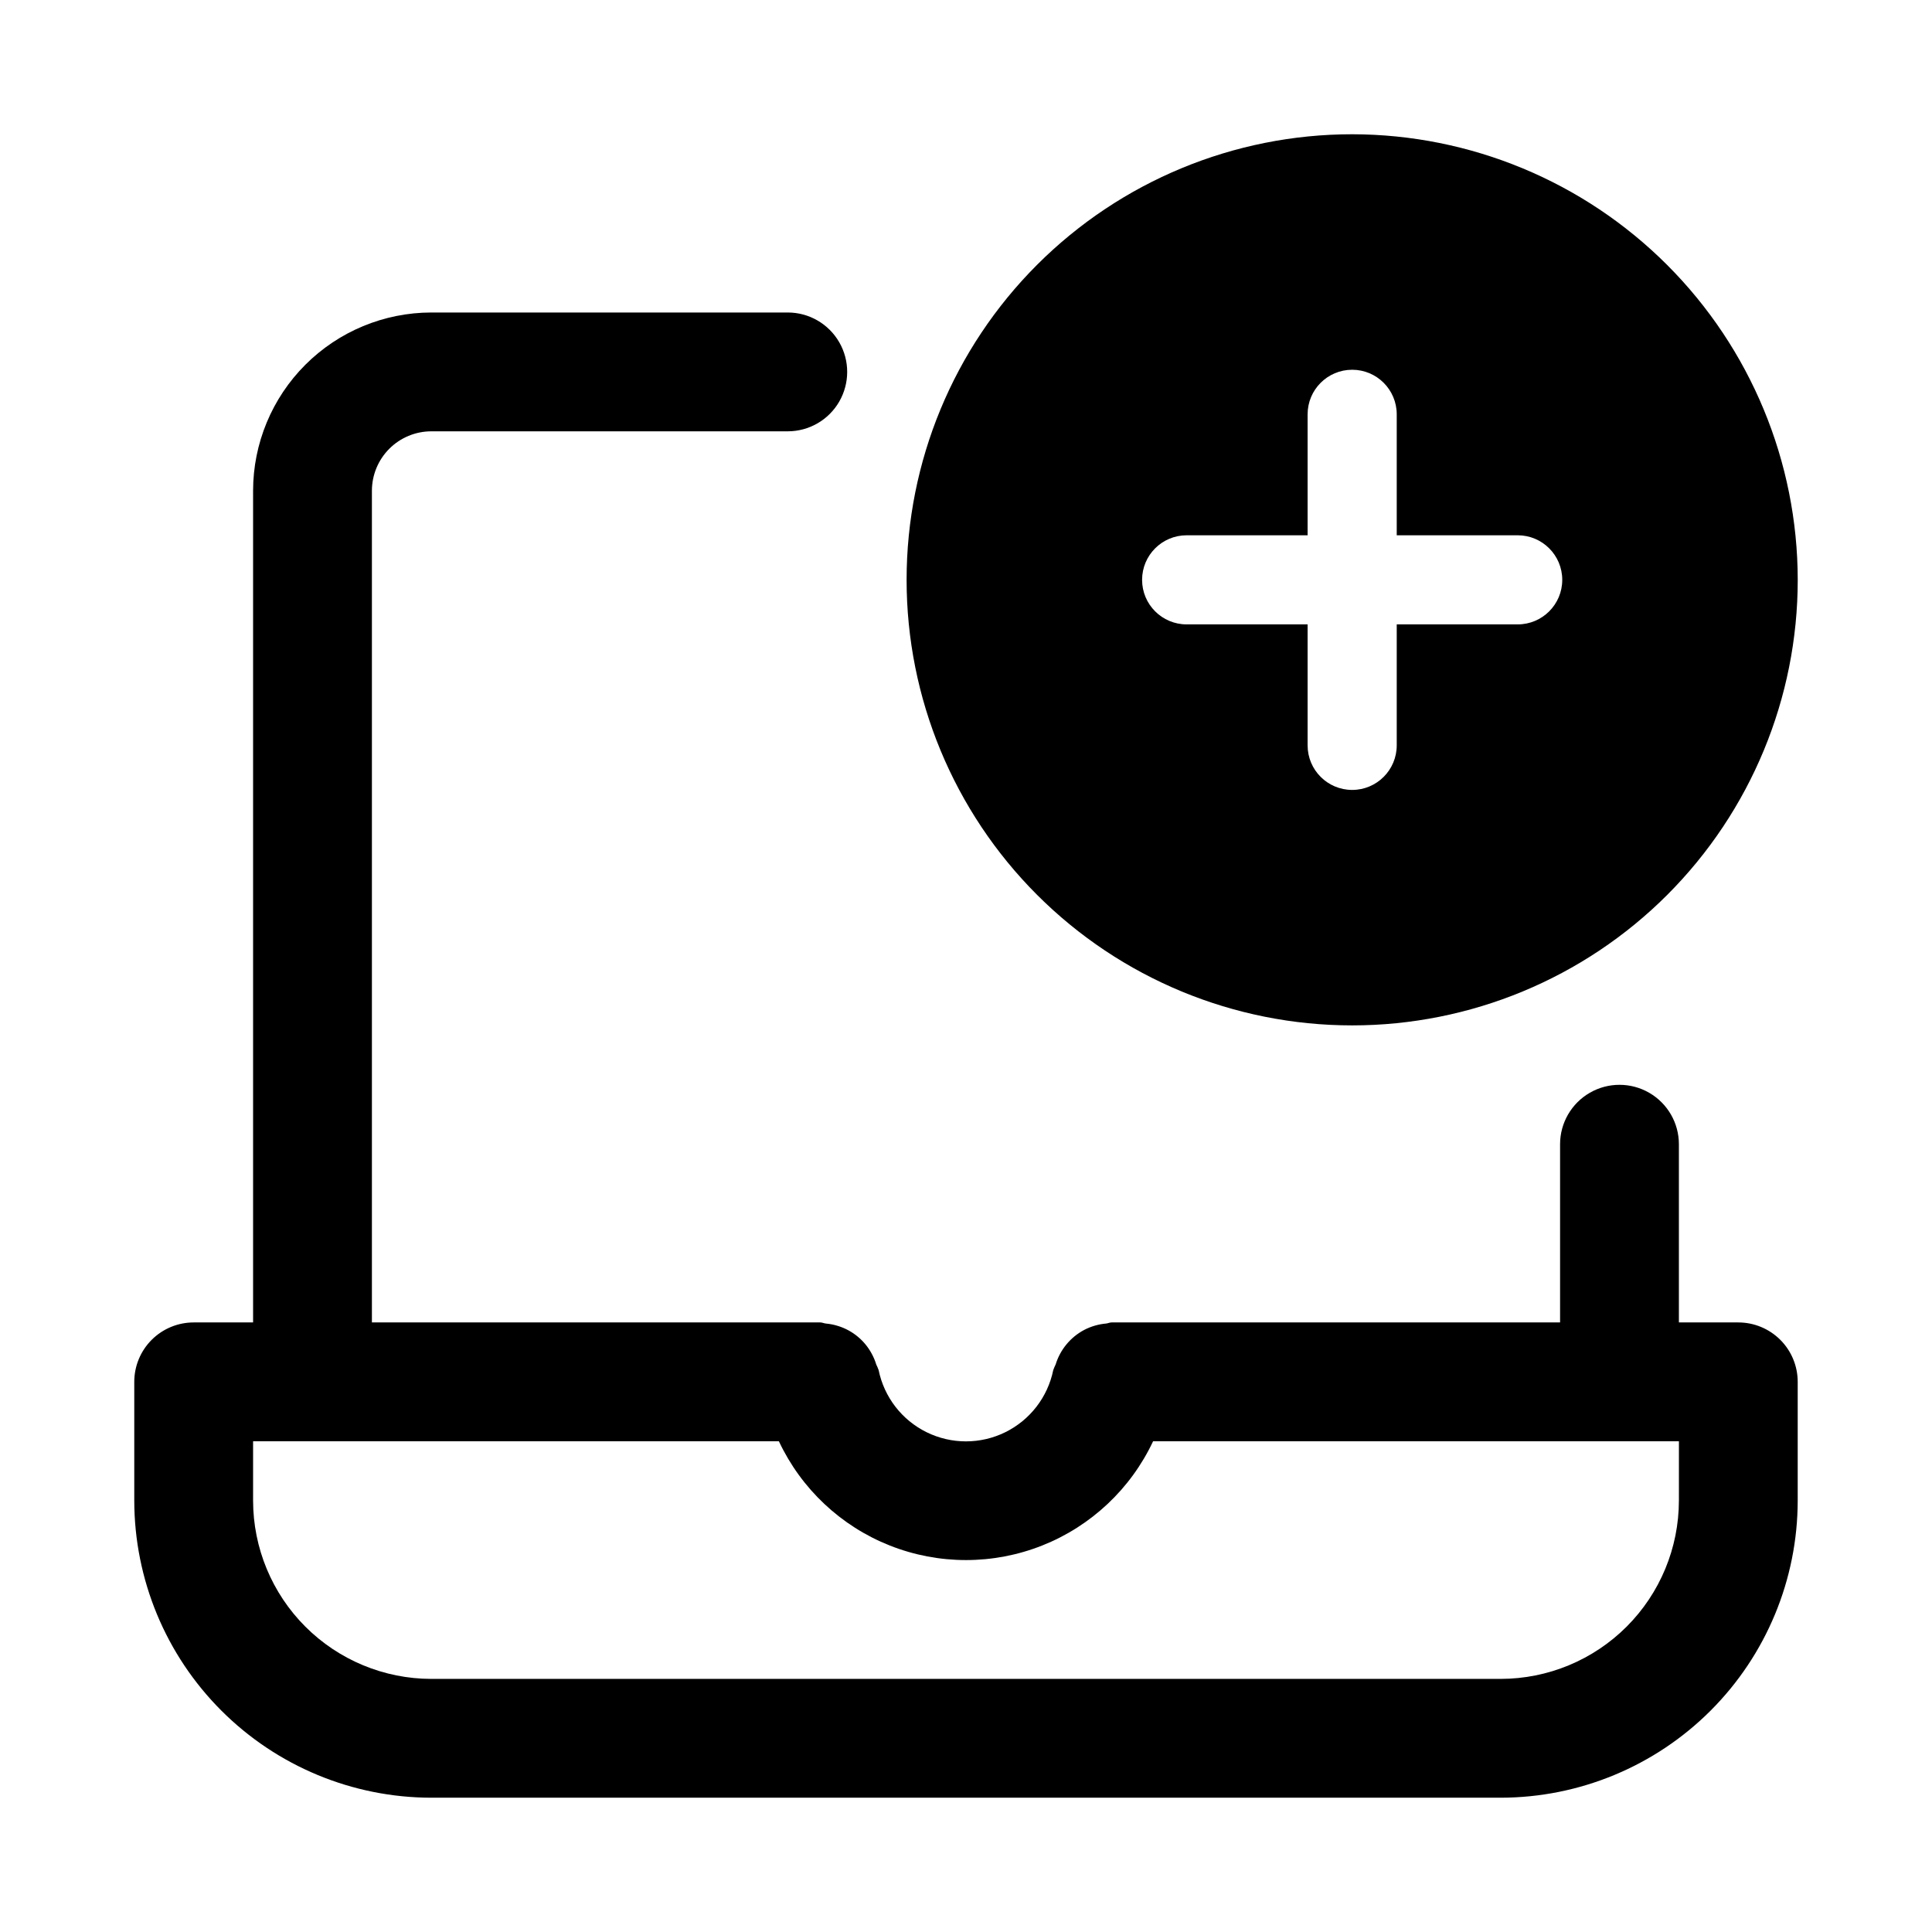
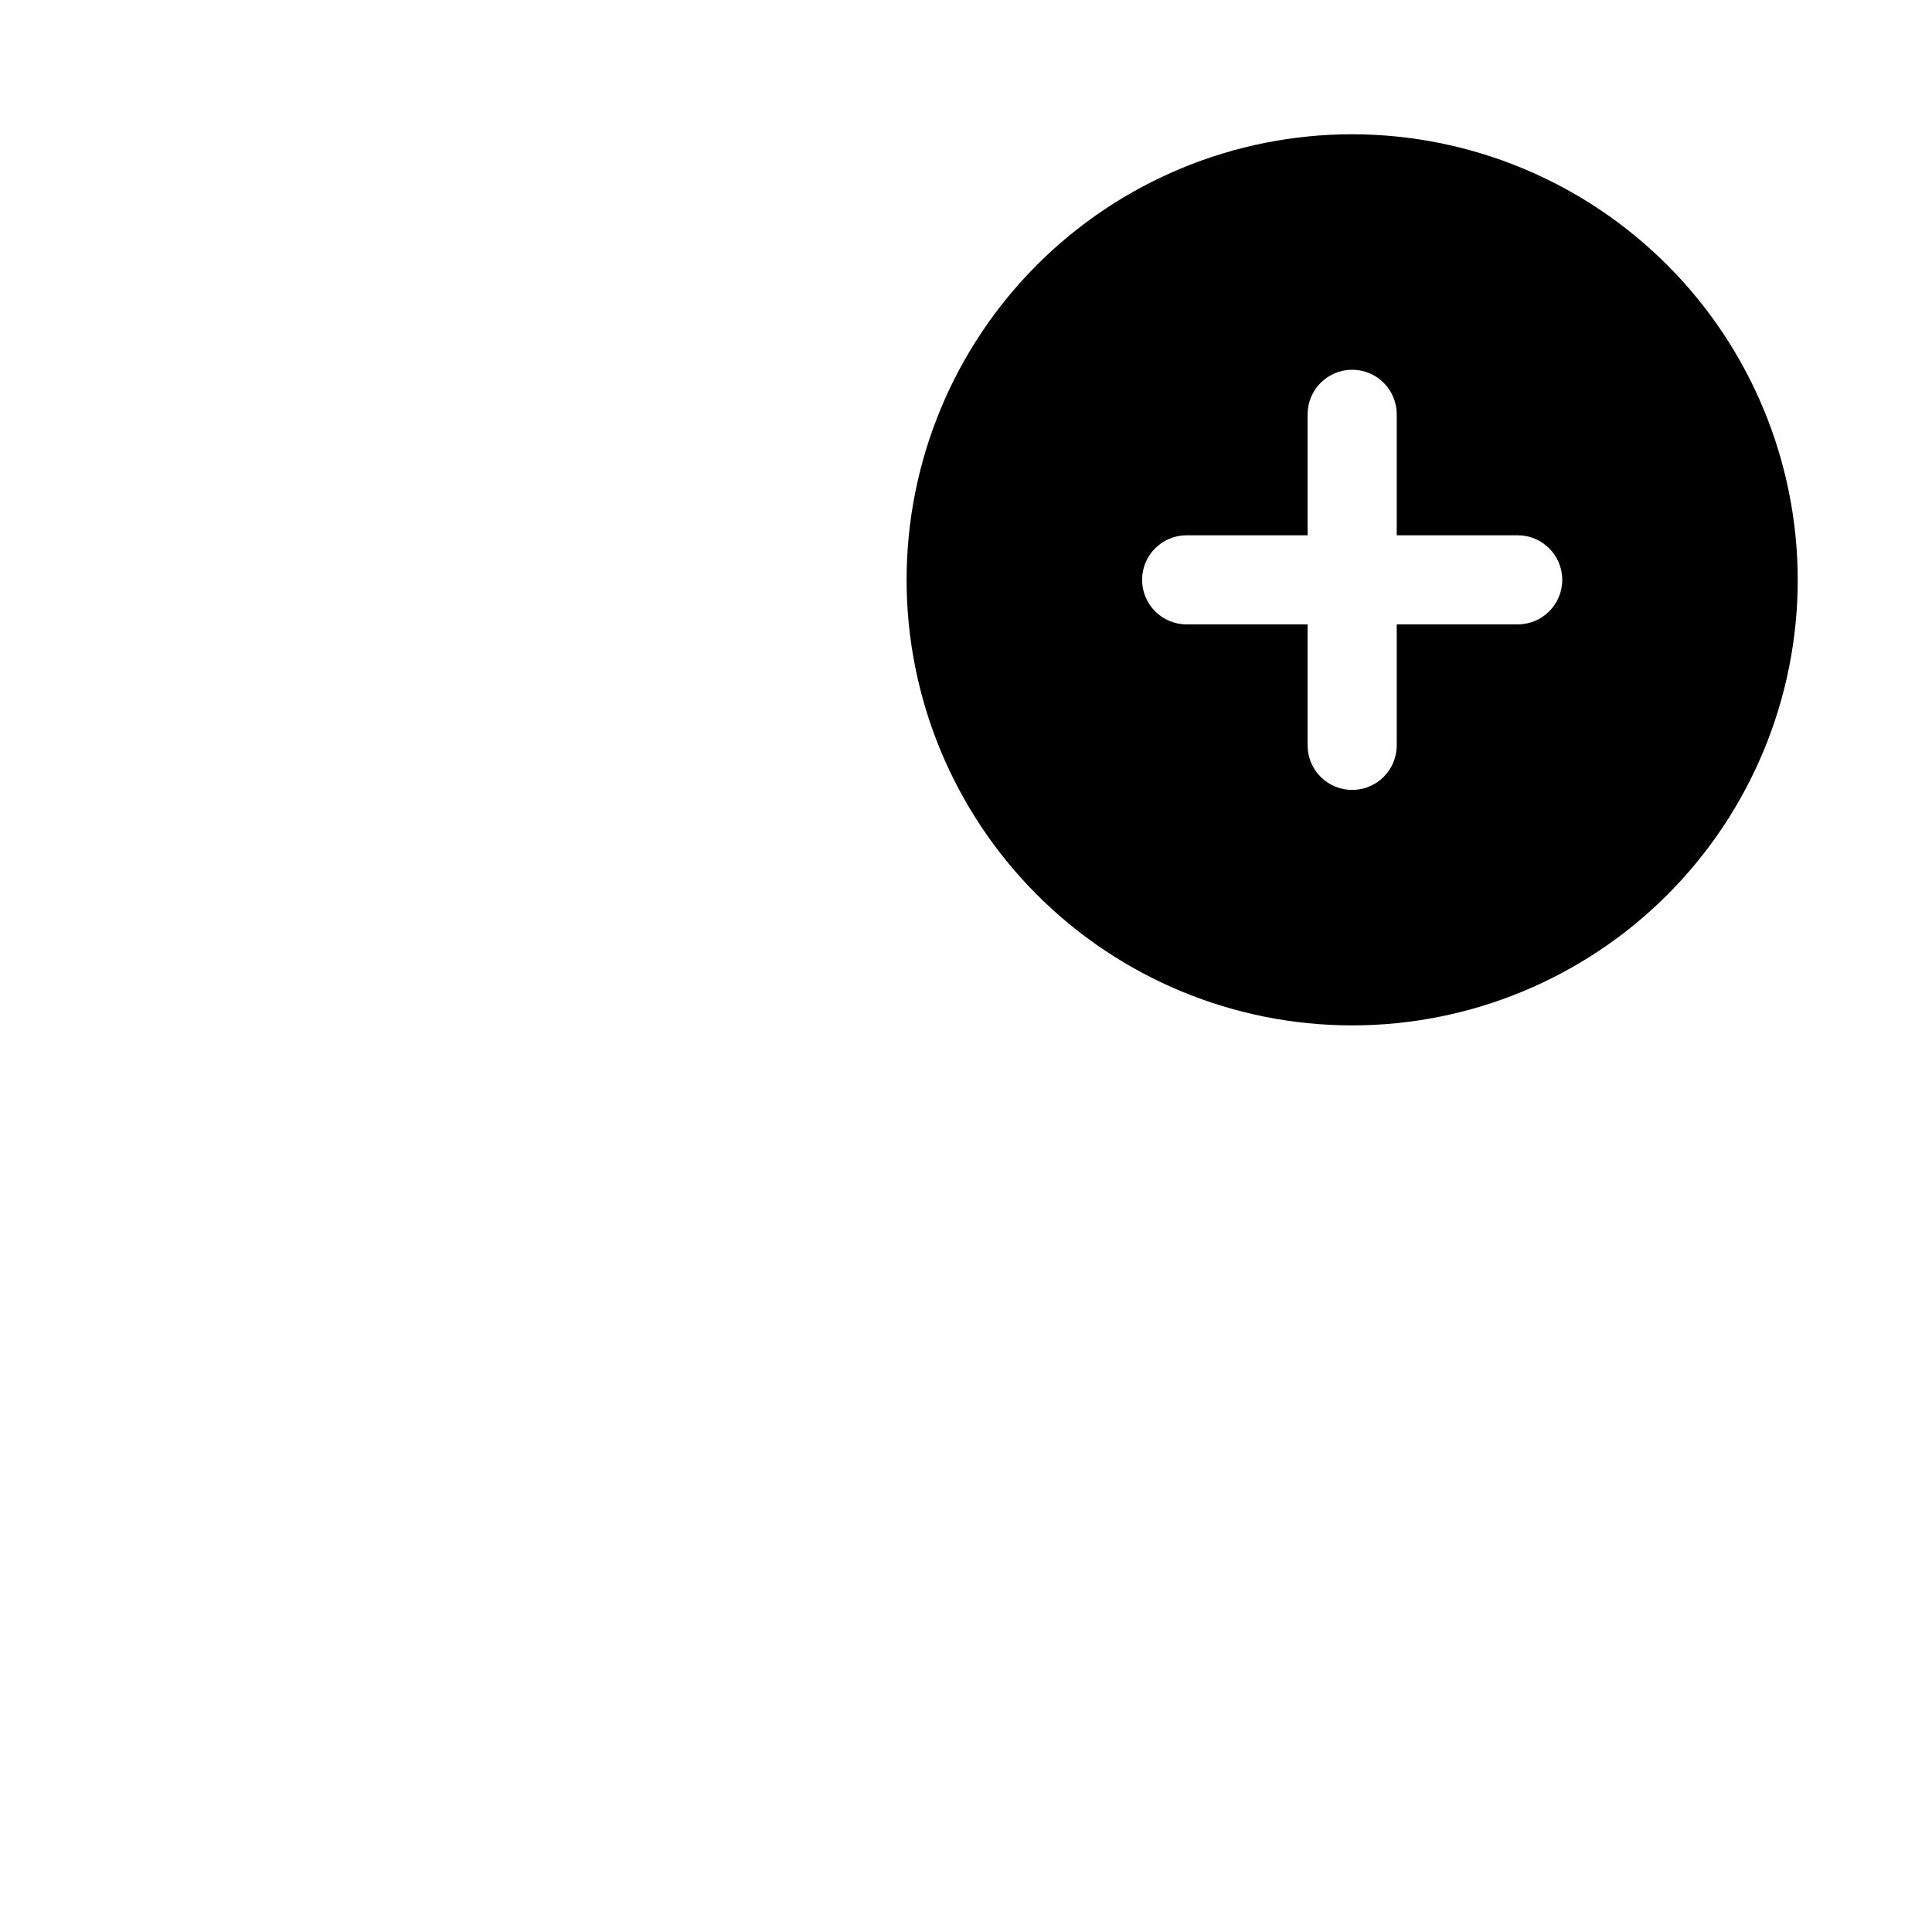
<svg xmlns="http://www.w3.org/2000/svg" fill="#000000" width="800px" height="800px" version="1.1" viewBox="144 144 512 512">
  <g>
-     <path d="m604.67 494.46h-15.746v-47.23c0-5.625-3-10.82-7.871-13.633-4.871-2.812-10.871-2.812-15.742 0s-7.875 8.008-7.875 13.633v47.23h-118.87c-0.504 0-0.934 0.242-1.426 0.285v0.004c-2.016 0.176-3.981 0.746-5.777 1.672-3.66 1.926-6.398 5.231-7.609 9.184-0.238 0.48-0.449 0.977-0.633 1.48-1.461 7.168-6.164 13.25-12.727 16.477-6.566 3.223-14.254 3.223-20.82 0-6.566-3.227-11.266-9.309-12.73-16.477-0.18-0.504-0.391-0.996-0.629-1.477-0.301-0.988-0.699-1.945-1.195-2.852-1.879-3.5-5.051-6.133-8.84-7.332-1.078-0.348-2.195-0.574-3.324-0.672-0.504-0.047-0.945-0.293-1.457-0.293h-118.84v-220.41c0.004-4.176 1.664-8.176 4.613-11.129 2.953-2.953 6.957-4.613 11.129-4.617h94.465c5.625 0 10.824-3 13.637-7.871 2.812-4.871 2.812-10.871 0-15.742s-8.012-7.875-13.637-7.875h-94.465c-12.52 0.016-24.527 4.996-33.383 13.852-8.855 8.855-13.836 20.859-13.848 33.383v220.41h-15.746c-4.176 0-8.18 1.66-11.133 4.613-2.949 2.953-4.609 6.957-4.609 11.133v31.488c0.023 20.871 8.324 40.879 23.082 55.637 14.758 14.758 34.77 23.059 55.637 23.082h283.39c20.871-0.023 40.879-8.324 55.637-23.082 14.758-14.758 23.059-34.766 23.082-55.637v-31.488c0-4.176-1.656-8.18-4.609-11.133-2.953-2.953-6.957-4.613-11.133-4.613zm-15.742 47.23-0.004 0.004c-0.012 12.523-4.992 24.527-13.848 33.383s-20.859 13.836-33.383 13.848h-283.39c-12.52-0.012-24.527-4.992-33.383-13.848s-13.836-20.859-13.848-33.383v-15.746h139.34c5.93 12.617 16.445 22.5 29.406 27.637 12.961 5.133 27.395 5.133 40.355 0 12.961-5.137 23.48-15.02 29.41-27.637h139.35z" />
    <path d="m502.34 179.58c-31.316 0-61.352 12.441-83.496 34.586-22.145 22.145-34.586 52.176-34.586 83.496 0 31.316 12.441 61.348 34.586 83.492 22.145 22.145 52.18 34.586 83.496 34.586 31.316 0 61.352-12.441 83.496-34.586 22.141-22.145 34.582-52.176 34.582-83.492-0.035-31.309-12.484-61.32-34.621-83.461-22.137-22.137-52.152-34.586-83.457-34.621zm43.863 129.89h-32.055v32.059c0 6.519-5.289 11.809-11.809 11.809-6.523 0-11.809-5.289-11.809-11.809v-32.059h-32.059c-6.519 0-11.805-5.285-11.805-11.805 0-6.523 5.285-11.809 11.805-11.809h32.059v-32.059c0-6.519 5.285-11.809 11.809-11.809 6.519 0 11.809 5.289 11.809 11.809v32.059h32.055c6.523 0 11.809 5.285 11.809 11.809 0 6.519-5.285 11.805-11.809 11.805z" />
  </g>
</svg>